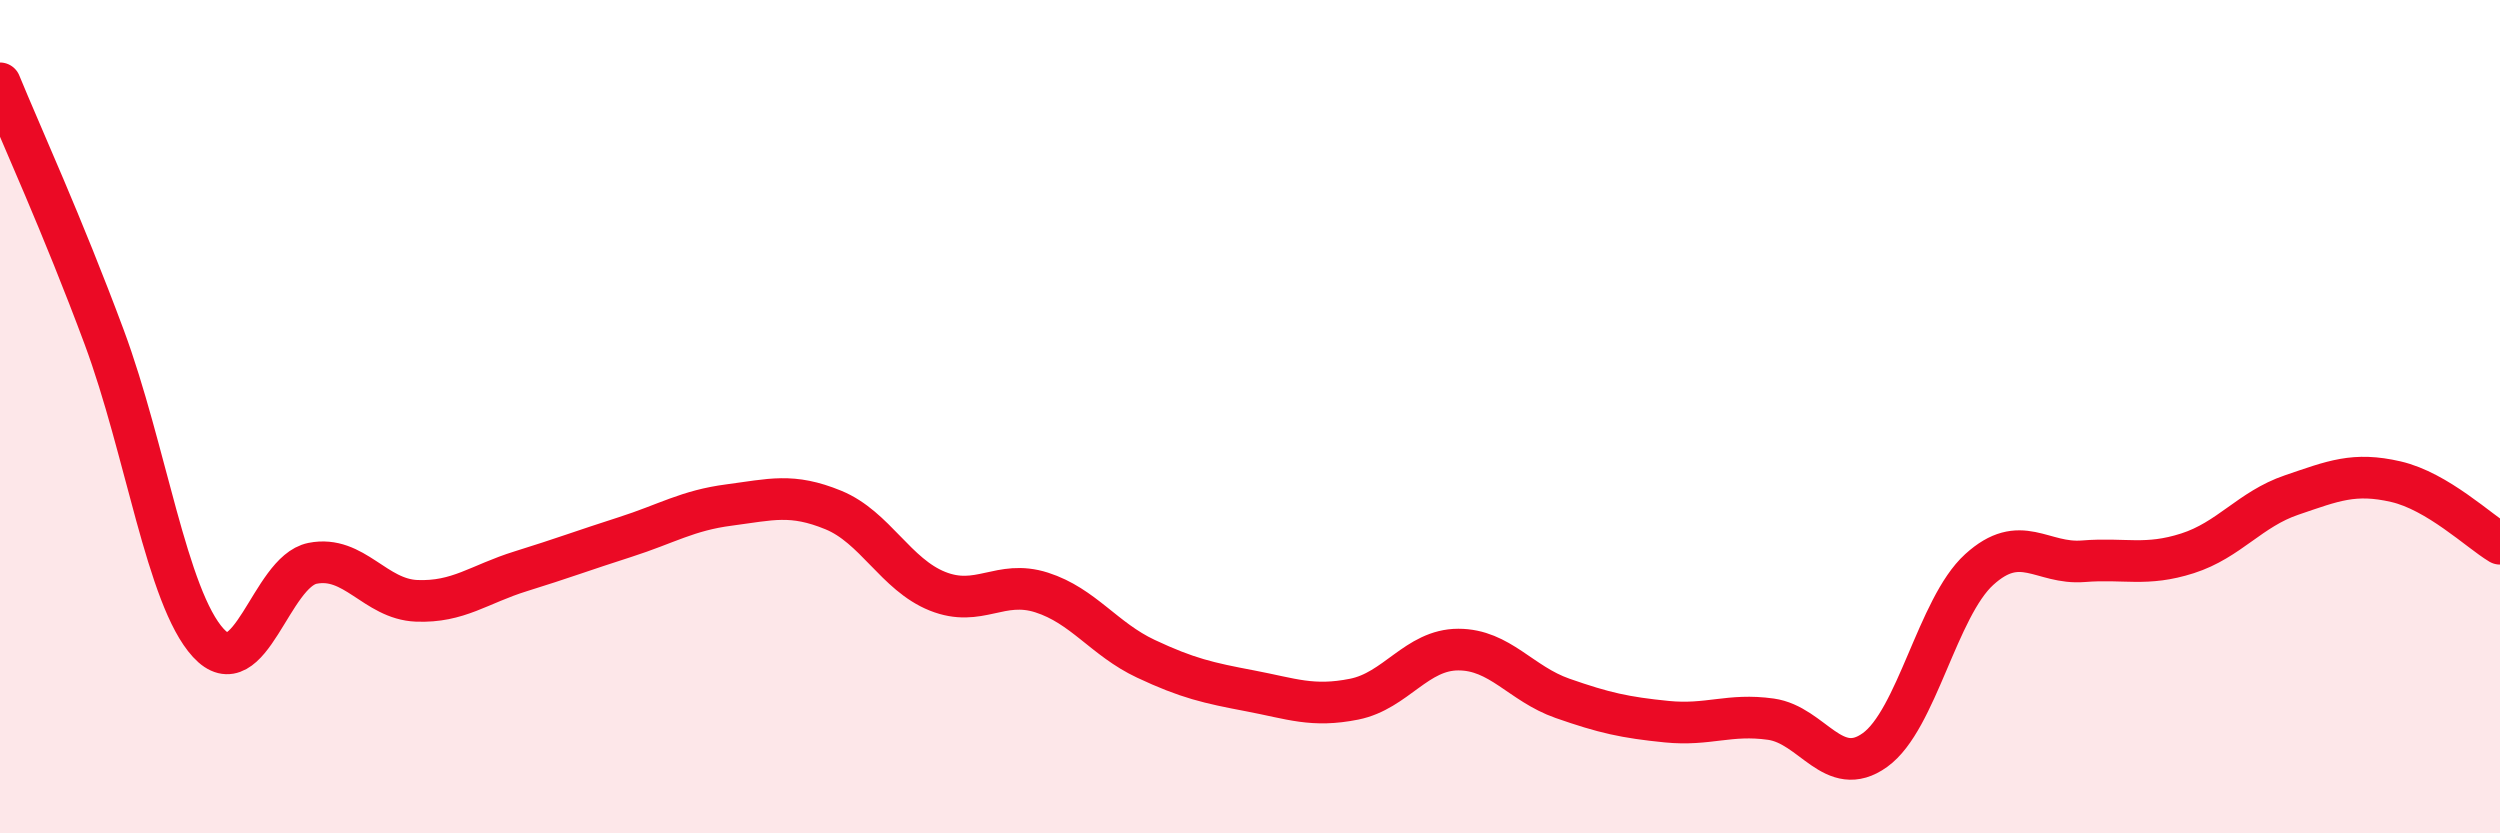
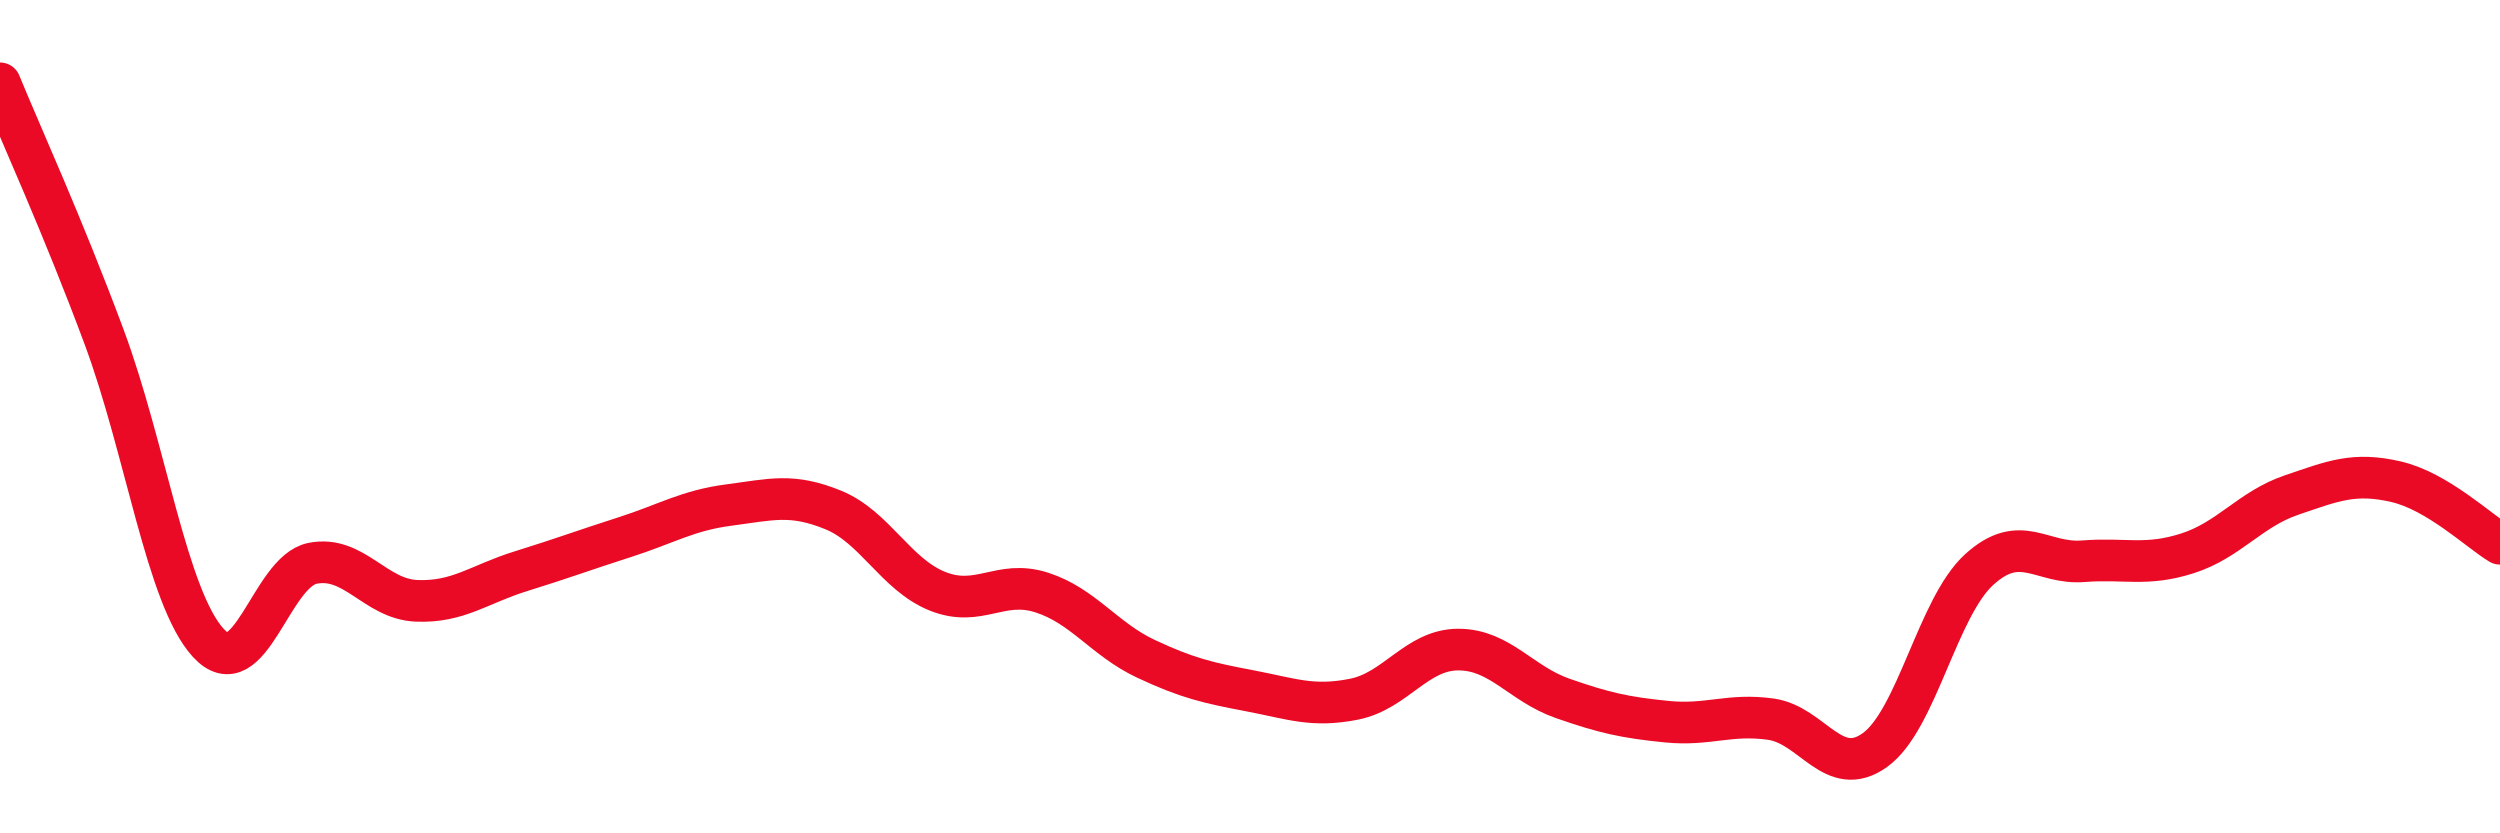
<svg xmlns="http://www.w3.org/2000/svg" width="60" height="20" viewBox="0 0 60 20">
-   <path d="M 0,2 C 0.5,3.22 1.5,5.4 2.5,8.09 C 3.5,10.78 4,14.34 5,15.43 C 6,16.52 6.5,13.72 7.5,13.52 C 8.5,13.32 9,14.38 10,14.42 C 11,14.46 11.5,14.02 12.5,13.71 C 13.5,13.4 14,13.21 15,12.89 C 16,12.57 16.5,12.25 17.5,12.12 C 18.5,11.99 19,11.83 20,12.24 C 21,12.65 21.5,13.79 22.5,14.19 C 23.5,14.59 24,13.9 25,14.22 C 26,14.54 26.5,15.34 27.5,15.81 C 28.5,16.28 29,16.39 30,16.58 C 31,16.77 31.5,16.98 32.5,16.78 C 33.5,16.58 34,15.59 35,15.59 C 36,15.59 36.5,16.41 37.5,16.76 C 38.5,17.11 39,17.22 40,17.32 C 41,17.42 41.5,17.12 42.5,17.26 C 43.5,17.4 44,18.72 45,18 C 46,17.28 46.5,14.58 47.5,13.67 C 48.5,12.76 49,13.55 50,13.47 C 51,13.39 51.5,13.6 52.5,13.28 C 53.5,12.96 54,12.22 55,11.88 C 56,11.54 56.5,11.33 57.5,11.56 C 58.5,11.79 59.5,12.75 60,13.05L60 20L0 20Z" fill="#EB0A25" opacity="0.1" stroke-linecap="round" stroke-linejoin="round" />
  <path d="M 0,2 C 0.5,3.22 1.5,5.4 2.5,8.09 C 3.5,10.78 4,14.34 5,15.43 C 6,16.52 6.5,13.72 7.5,13.52 C 8.5,13.32 9,14.38 10,14.42 C 11,14.46 11.5,14.02 12.5,13.71 C 13.5,13.4 14,13.21 15,12.89 C 16,12.57 16.5,12.25 17.5,12.12 C 18.5,11.99 19,11.83 20,12.24 C 21,12.65 21.5,13.79 22.5,14.19 C 23.5,14.59 24,13.9 25,14.22 C 26,14.54 26.5,15.34 27.5,15.81 C 28.5,16.28 29,16.39 30,16.58 C 31,16.77 31.5,16.98 32.5,16.78 C 33.5,16.58 34,15.59 35,15.59 C 36,15.59 36.5,16.41 37.5,16.76 C 38.5,17.11 39,17.22 40,17.32 C 41,17.42 41.5,17.12 42.5,17.26 C 43.5,17.4 44,18.72 45,18 C 46,17.28 46.5,14.58 47.5,13.67 C 48.5,12.76 49,13.55 50,13.47 C 51,13.39 51.5,13.6 52.5,13.28 C 53.5,12.96 54,12.22 55,11.88 C 56,11.54 56.5,11.33 57.5,11.56 C 58.5,11.79 59.5,12.75 60,13.05" stroke="#EB0A25" stroke-width="1" fill="none" stroke-linecap="round" stroke-linejoin="round" />
</svg>